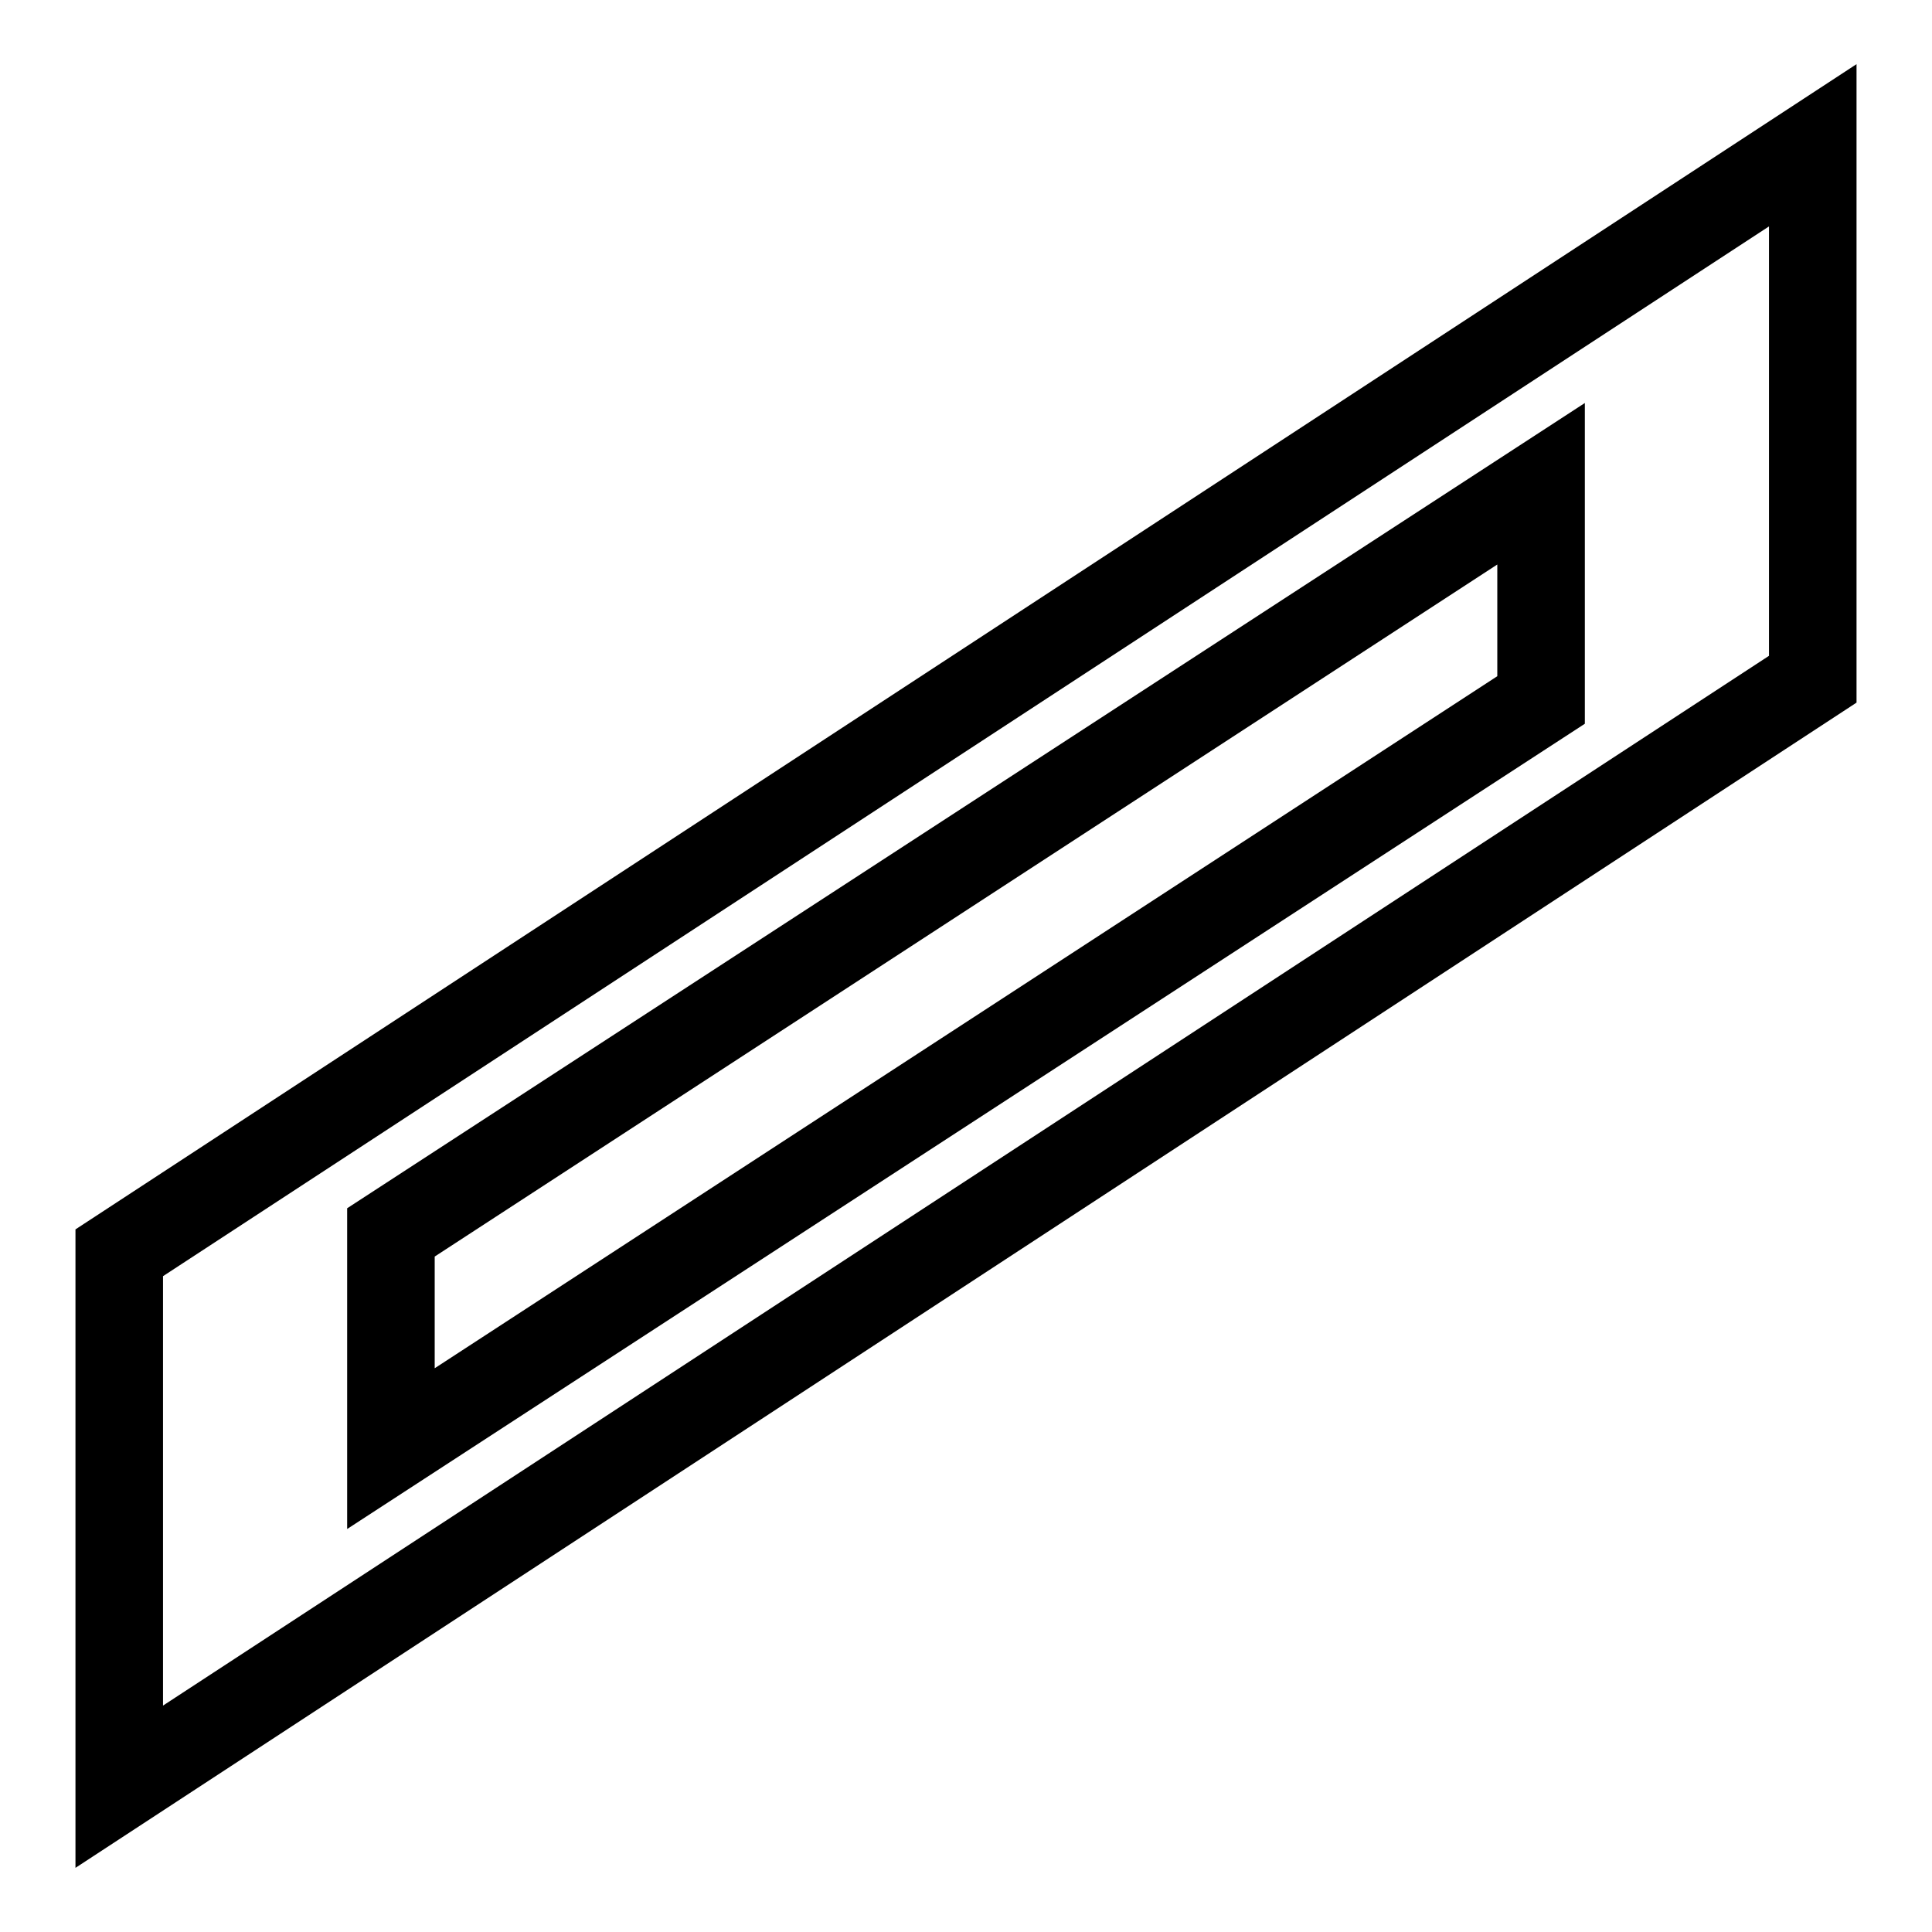
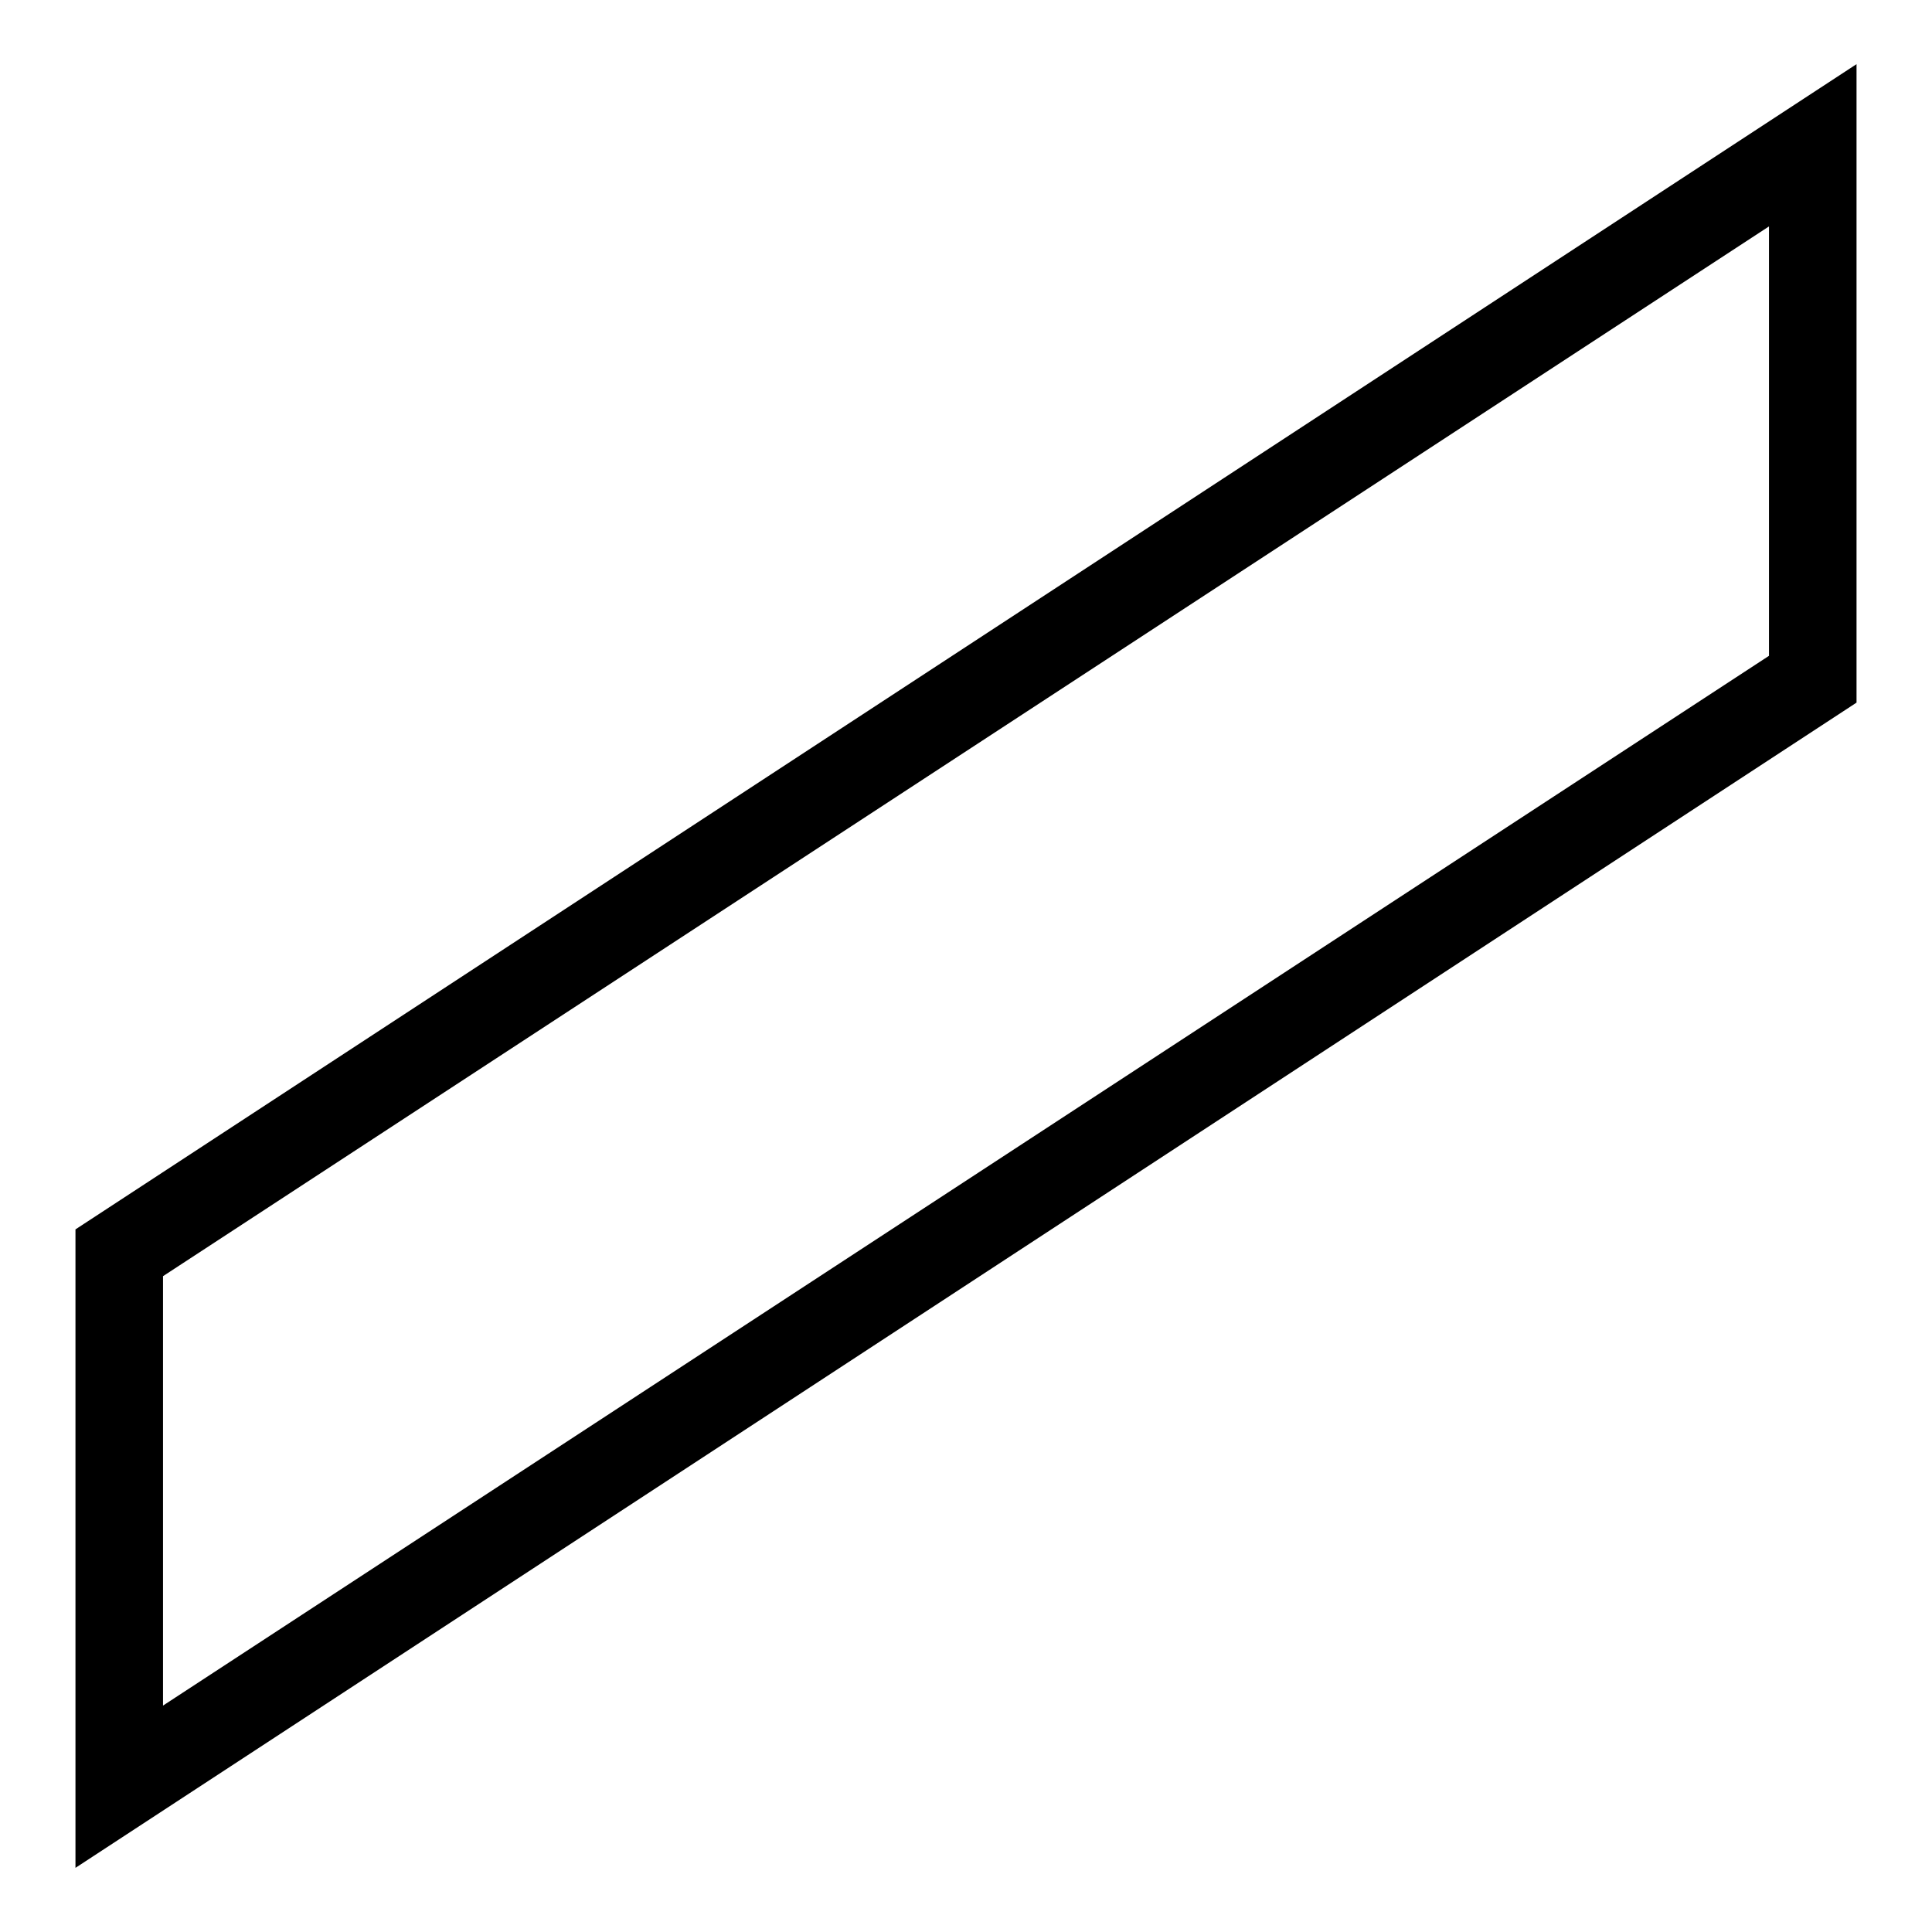
<svg xmlns="http://www.w3.org/2000/svg" version="1.1" x="0px" y="0px" viewBox="0 0 256 256" enable-background="new 0 0 256 256" xml:space="preserve">
  <g>
    <g>
      <g>
        <g>
-           <path fill="#000000" d="M210,53.4L46,160.1v42.5L210,95.9L210,53.4L210,53.4z M198.4,89.6L57.6,181.3v-14.8l140.8-91.7L198.4,89.6L198.4,89.6L198.4,89.6z" />
          <path fill="#000000" d="M246,8.5L10,162.9v84.6L246,93.1V8.5z M234.4,86.9L21.6,226v-56.9L234.4,30V86.9z" />
        </g>
      </g>
      <g />
      <g />
      <g />
      <g />
      <g />
      <g />
      <g />
      <g />
      <g />
      <g />
      <g />
      <g />
      <g />
      <g />
      <g />
    </g>
  </g>
</svg>